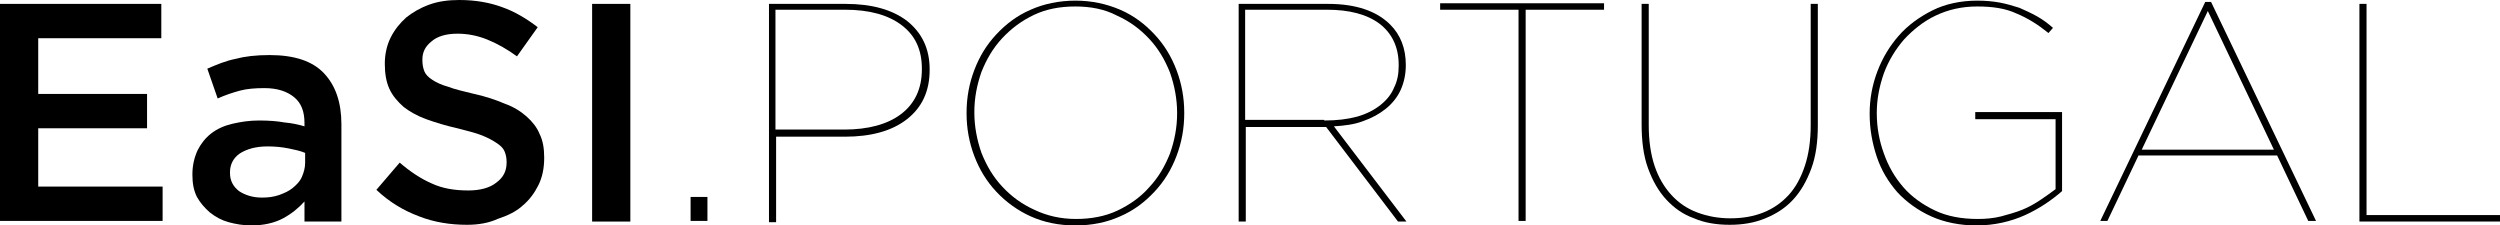
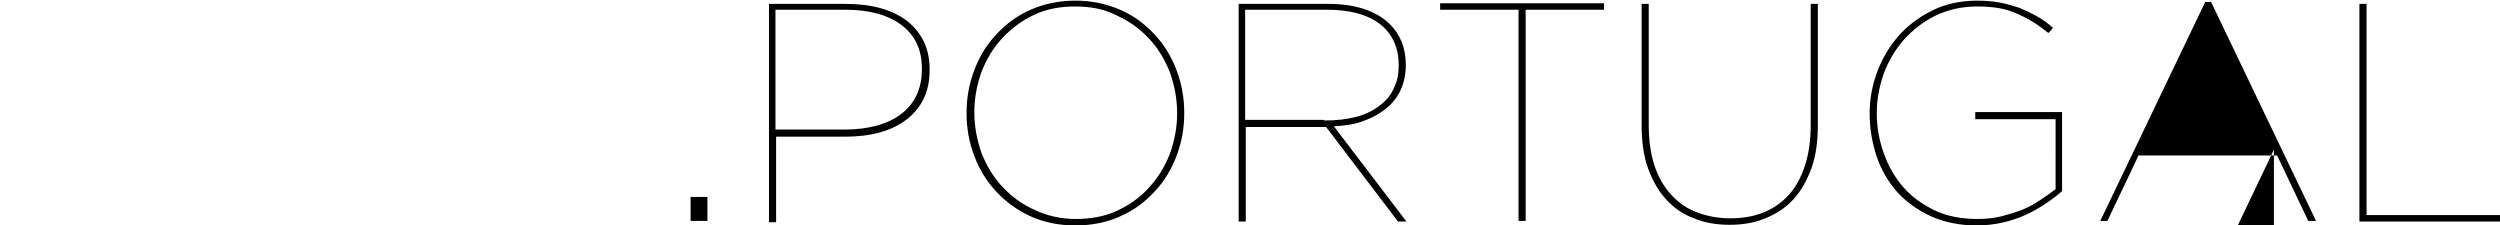
<svg xmlns="http://www.w3.org/2000/svg" version="1.1" x="0px" y="0px" width="385.9px" height="34.8px" viewBox="0 0 385.9 34.8" style="enable-background:new 0 0 385.9 34.8;" xml:space="preserve">
  <defs>
</defs>
  <g>
-     <path d="M0,0.6h24.9v5.3h-19v8.6h16.8v5.3H5.9v9h19.2v5.3H0V0.6z" />
-     <path d="M47,34.2v-3.1c-0.9,1-2,1.9-3.3,2.6c-1.3,0.7-3,1.1-4.9,1.1c-1.2,0-2.4-0.2-3.5-0.5s-2-0.8-2.9-1.5c-0.8-0.7-1.5-1.5-2-2.4         c-0.5-1-0.7-2.1-0.7-3.4v-0.1c0-1.4,0.3-2.6,0.8-3.7c0.5-1,1.2-1.9,2.1-2.6c0.9-0.7,2-1.2,3.3-1.5c1.3-0.3,2.6-0.5,4.1-0.5         c1.5,0,2.8,0.1,3.9,0.3C45,19,46,19.2,47,19.5v-0.5c0-1.8-0.5-3.1-1.6-4c-1.1-0.9-2.6-1.4-4.6-1.4c-1.4,0-2.7,0.1-3.8,0.4         c-1.1,0.3-2.3,0.7-3.4,1.2L32,10.6c1.4-0.6,2.8-1.2,4.3-1.5c1.5-0.4,3.2-0.6,5.3-0.6c3.8,0,6.6,0.9,8.4,2.8         c1.8,1.9,2.7,4.5,2.7,7.9v15H47z M47.1,23.6c-0.7-0.3-1.6-0.5-2.6-0.7c-1-0.2-2.1-0.3-3.2-0.3c-1.8,0-3.2,0.4-4.3,1.1         c-1,0.7-1.5,1.7-1.5,2.9v0.1c0,1.2,0.5,2.1,1.4,2.8c0.9,0.6,2.1,1,3.5,1c1,0,1.8-0.1,2.7-0.4c0.8-0.3,1.5-0.6,2.1-1.1         c0.6-0.5,1.1-1,1.4-1.7c0.3-0.7,0.5-1.4,0.5-2.2V23.6z" />
-     <path d="M72.1,34.7c-2.6,0-5.1-0.4-7.4-1.3c-2.4-0.9-4.6-2.2-6.6-4.1l3.6-4.2c1.6,1.4,3.3,2.5,4.9,3.2c1.7,0.8,3.6,1.1,5.7,1.1         c1.8,0,3.3-0.4,4.3-1.2c1.1-0.8,1.6-1.8,1.6-3.1v-0.1c0-0.6-0.1-1.1-0.3-1.6s-0.6-0.9-1.2-1.3c-0.6-0.4-1.3-0.8-2.3-1.2         c-1-0.4-2.3-0.7-3.8-1.1c-1.8-0.4-3.4-0.9-4.8-1.4c-1.4-0.5-2.6-1.2-3.5-1.9c-0.9-0.8-1.7-1.7-2.2-2.8c-0.5-1.1-0.7-2.4-0.7-3.9         V9.8c0-1.4,0.3-2.8,0.9-4c0.6-1.2,1.4-2.2,2.4-3.1c1-0.8,2.2-1.5,3.6-2c1.4-0.5,2.9-0.7,4.6-0.7c2.5,0,4.7,0.4,6.6,1.1         c2,0.7,3.8,1.8,5.5,3.1l-3.2,4.5c-1.5-1.1-3.1-2-4.6-2.6c-1.5-0.6-3-0.9-4.6-0.9c-1.7,0-3.1,0.4-4,1.2c-1,0.8-1.4,1.7-1.4,2.8v0.1         c0,0.6,0.1,1.2,0.3,1.7c0.2,0.5,0.6,0.9,1.2,1.3c0.6,0.4,1.4,0.8,2.5,1.1c1,0.4,2.4,0.7,4,1.1c1.8,0.4,3.3,0.9,4.7,1.5         c1.4,0.5,2.5,1.2,3.4,2s1.6,1.7,2,2.7c0.5,1,0.7,2.2,0.7,3.6v0.1c0,1.6-0.3,3-0.9,4.2s-1.4,2.3-2.5,3.2c-1,0.9-2.3,1.5-3.8,2         C75.5,34.4,73.9,34.7,72.1,34.7z" />
-     <path d="M91.4,0.6h5.9v33.6h-5.9V0.6z" />
    <path d="M106.6,30.4h2.6v3.7h-2.6V30.4z" />
    <path d="M118.7,0.6h11.8c4.1,0,7.3,0.9,9.6,2.7c2.2,1.8,3.4,4.2,3.4,7.4v0.1c0,3.3-1.2,5.8-3.5,7.6c-2.3,1.8-5.5,2.7-9.6,2.7h-10.6         v13.2h-1.1V0.6z M130.3,20c3.7,0,6.7-0.8,8.8-2.4c2.1-1.6,3.2-3.9,3.2-6.9v-0.1c0-2.9-1-5.1-3.1-6.7c-2.1-1.6-5-2.4-8.8-2.4h-10.7         V20H130.3z" />
    <path d="M166,34.8c-2.6,0-4.9-0.5-6.9-1.4c-2-0.9-3.8-2.2-5.3-3.8c-1.5-1.6-2.6-3.4-3.4-5.5c-0.8-2.1-1.2-4.3-1.2-6.6v-0.1         c0-2.3,0.4-4.5,1.2-6.6c0.8-2.1,1.9-3.9,3.4-5.5c1.5-1.6,3.2-2.9,5.3-3.8c2-0.9,4.4-1.4,6.9-1.4c2.5,0,4.8,0.5,6.9,1.4         c2.1,0.9,3.8,2.2,5.3,3.8c1.5,1.6,2.6,3.4,3.4,5.5c0.8,2.1,1.2,4.3,1.2,6.6v0.1c0,2.3-0.4,4.5-1.2,6.6c-0.8,2.1-1.9,3.9-3.4,5.5         c-1.5,1.6-3.2,2.9-5.3,3.8C170.9,34.3,168.6,34.8,166,34.8z M166.1,33.8c2.3,0,4.5-0.4,6.4-1.3c1.9-0.9,3.6-2.1,4.9-3.6         c1.4-1.5,2.4-3.2,3.2-5.2c0.7-2,1.1-4,1.1-6.2v-0.1c0-2.1-0.4-4.2-1.1-6.2c-0.8-2-1.8-3.7-3.2-5.2c-1.4-1.5-3-2.7-5-3.6         C170.5,1.4,168.3,1,166,1c-2.4,0-4.5,0.4-6.4,1.3c-1.9,0.9-3.5,2.1-4.9,3.6c-1.4,1.5-2.4,3.2-3.2,5.2c-0.7,2-1.1,4-1.1,6.2v0.1         c0,2.1,0.4,4.2,1.1,6.2c0.8,2,1.8,3.7,3.2,5.2c1.4,1.5,3,2.7,5,3.6C161.6,33.3,163.7,33.8,166.1,33.8z" />
    <path d="M191.2,0.6H205c4.3,0,7.5,1.1,9.6,3.2c1.6,1.6,2.4,3.7,2.4,6.2v0.1c0,1.4-0.3,2.7-0.8,3.8c-0.5,1.1-1.3,2.1-2.3,2.9         c-1,0.8-2.1,1.4-3.5,1.9c-1.3,0.5-2.8,0.7-4.5,0.8l11.2,14.7h-1.3l-11.1-14.6h-0.1h-12.3v14.6h-1.1V0.6z M204.4,18.6         c2,0,3.6-0.2,5.1-0.6c1.4-0.4,2.6-1,3.6-1.8s1.7-1.7,2.1-2.7c0.5-1,0.7-2.1,0.7-3.3V10c0-2.7-1-4.8-2.9-6.3c-2-1.5-4.7-2.2-8.2-2.2         h-12.6v17H204.4z" />
    <path d="M234.4,1.5h-12.1v-1h25.3v1h-12.1v32.6h-1.1V1.5z" />
    <path d="M267,34.7c-2,0-3.9-0.3-5.5-1c-1.7-0.6-3.1-1.6-4.3-2.9c-1.2-1.3-2.1-2.9-2.8-4.8c-0.7-1.9-1-4.2-1-6.8V0.6h1.1v18.7         c0,2.4,0.3,4.5,0.9,6.3c0.6,1.8,1.5,3.3,2.6,4.5c1.1,1.2,2.4,2.1,4,2.7c1.6,0.6,3.3,0.9,5.1,0.9c1.9,0,3.6-0.3,5.1-0.9         c1.5-0.6,2.8-1.5,3.9-2.7c1.1-1.2,1.9-2.7,2.5-4.5c0.6-1.8,0.9-3.9,0.9-6.3V0.6h1.1v18.7c0,2.6-0.3,4.8-1,6.7         c-0.7,1.9-1.6,3.5-2.8,4.8c-1.2,1.3-2.6,2.2-4.3,2.9C270.8,34.4,269,34.7,267,34.7z" />
    <path d="M305.1,34.8c-2.6,0-5-0.5-7-1.4s-3.8-2.2-5.2-3.7c-1.4-1.6-2.5-3.4-3.2-5.5c-0.7-2.1-1.1-4.3-1.1-6.6v-0.1         c0-2.2,0.4-4.4,1.2-6.5c0.8-2.1,1.9-3.9,3.3-5.5c1.4-1.6,3.2-2.9,5.2-3.9c2-1,4.4-1.5,6.9-1.5c1.3,0,2.4,0.1,3.5,0.3         c1.1,0.2,2,0.5,3,0.8c0.9,0.4,1.8,0.8,2.7,1.3s1.7,1.1,2.5,1.8l-0.7,0.8c-1.6-1.3-3.2-2.3-4.9-3c-1.7-0.8-3.7-1.1-6.1-1.1         c-2.4,0-4.5,0.5-6.4,1.4c-1.9,0.9-3.5,2.2-4.9,3.7c-1.3,1.5-2.4,3.3-3.1,5.2c-0.7,2-1.1,4-1.1,6.1v0.1c0,2.2,0.4,4.3,1.1,6.2         c0.7,2,1.7,3.7,3,5.2c1.3,1.5,3,2.7,4.9,3.6s4.1,1.3,6.6,1.3c1.2,0,2.4-0.1,3.6-0.4c1.1-0.3,2.2-0.6,3.2-1c1-0.4,1.9-0.9,2.8-1.5         s1.6-1.1,2.4-1.7V18.4h-12.4v-1.1h13.4v12.2c-1.6,1.4-3.5,2.7-5.7,3.7S307.8,34.8,305.1,34.8z" />
-     <path d="M340.4,0.3h0.9l16.2,33.8h-1.2l-4.8-10.1h-21.4l-4.8,10.1h-1.1L340.4,0.3z M351,23.1L340.8,1.7l-10.2,21.4H351z" />
+     <path d="M340.4,0.3h0.9l16.2,33.8h-1.2l-4.8-10.1h-21.4l-4.8,10.1h-1.1L340.4,0.3z M351,23.1l-10.2,21.4H351z" />
    <path d="M364.2,0.6h1.1v32.6h20.6v1h-21.7V0.6z" />
  </g>
</svg>